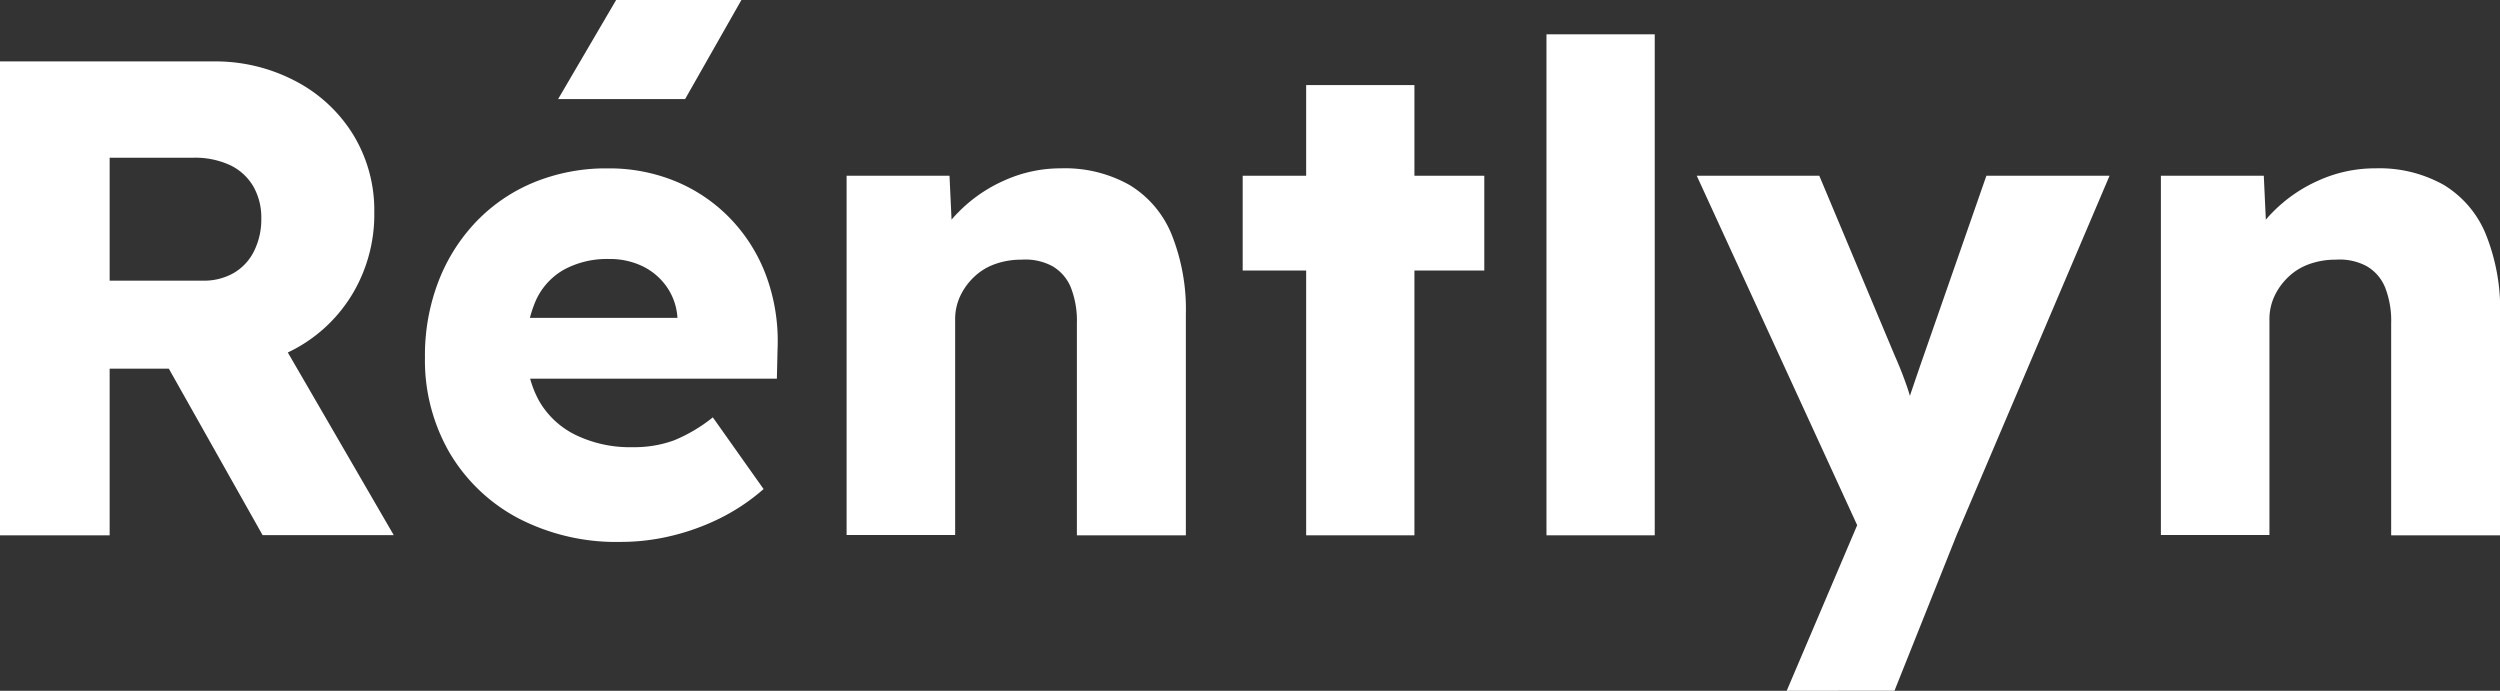
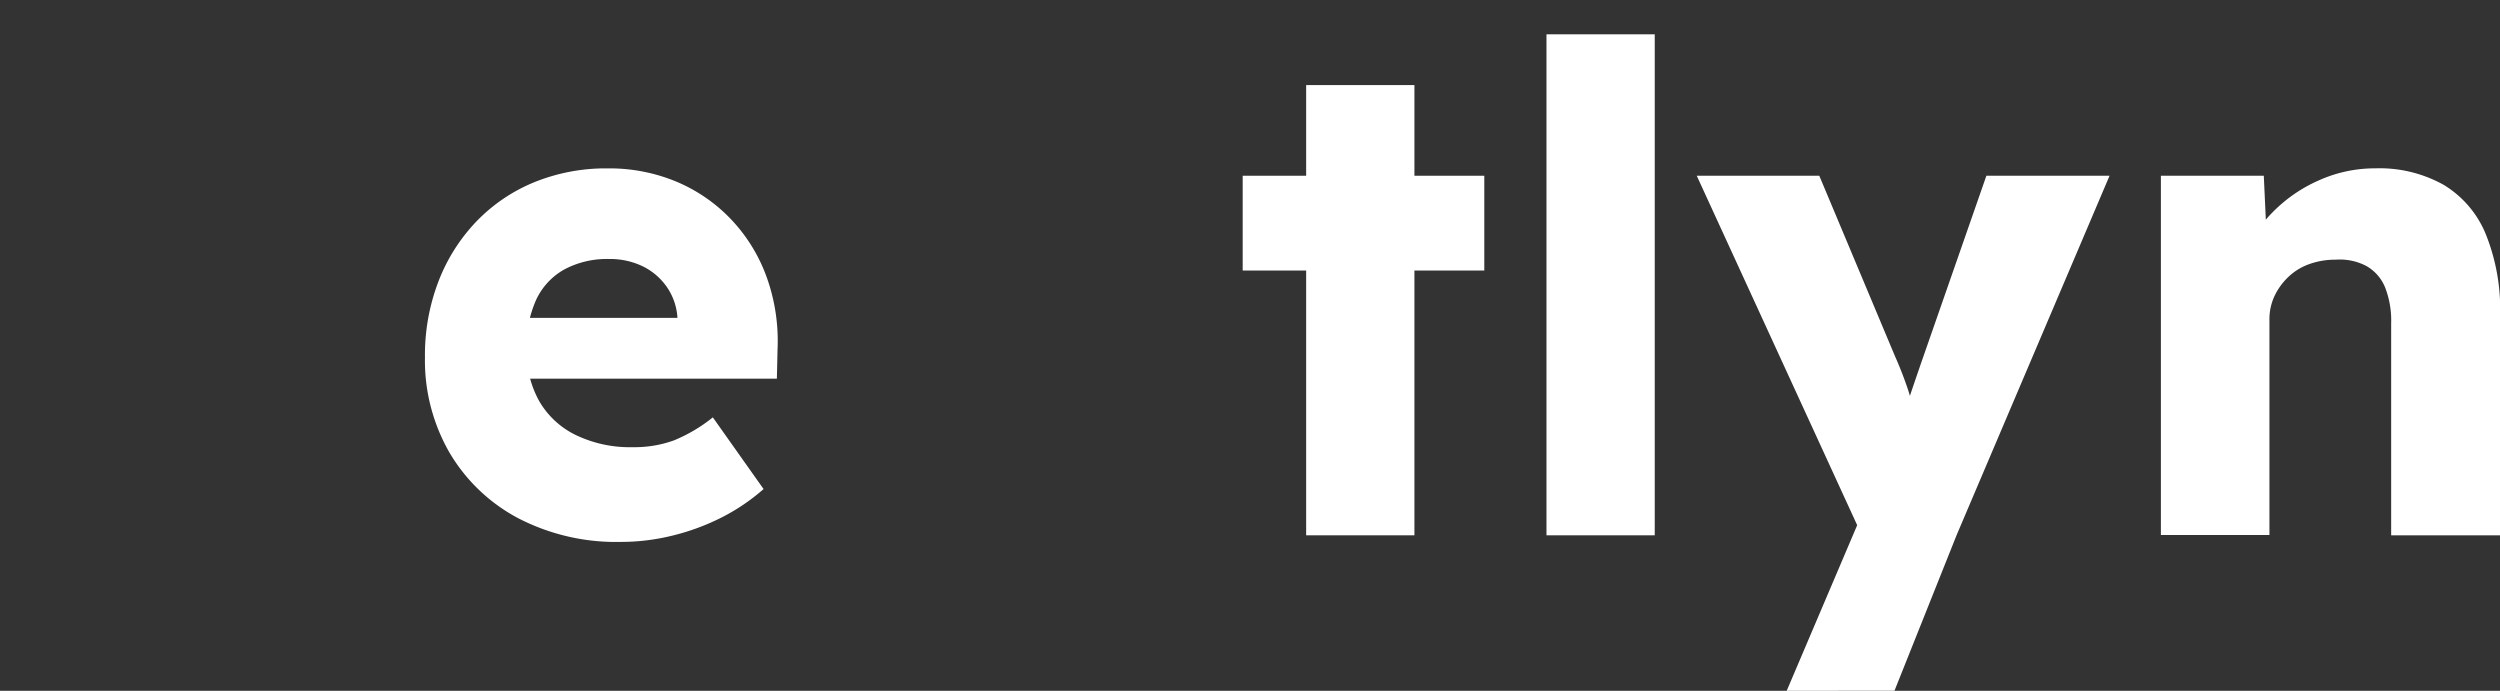
<svg xmlns="http://www.w3.org/2000/svg" id="Layer_1" data-name="Layer 1" viewBox="0 0 52.306 14.453">
  <rect x="0" y="0" width="52.306" height="14.453" fill="#333333" stroke="none" />
  <defs>
    <style>
      .cls-1 {
        fill: #fff;
      }
    </style>
  </defs>
  <title>Rentlyn logo white</title>
  <g>
    <g>
-       <path class="cls-1" d="M0,11.2V1.285H4.461a3.6,3.6,0,0,1,1.72.411A3.1,3.1,0,0,1,7.392,2.821a3.037,3.037,0,0,1,.439,1.621A3.239,3.239,0,0,1,7.392,6.12a3.14,3.14,0,0,1-1.2,1.168,3.492,3.492,0,0,1-1.727.425H2.294V11.2ZM2.294,5.872H4.249a1.247,1.247,0,0,0,.644-.162,1.079,1.079,0,0,0,.424-.46,1.485,1.485,0,0,0,.15-.68A1.31,1.31,0,0,0,5.3,3.9a1.12,1.12,0,0,0-.489-.446A1.743,1.743,0,0,0,4.035,3.3H2.294Zm3.2,5.324L2.974,6.722l2.464-.354,2.8,4.828Z" />
      <path class="cls-1" d="M13,11.338a4.451,4.451,0,0,1-2.166-.5A3.647,3.647,0,0,1,9.4,9.462a3.864,3.864,0,0,1-.509-1.989,4.305,4.305,0,0,1,.283-1.586,3.758,3.758,0,0,1,.793-1.253,3.536,3.536,0,0,1,1.21-.821,3.979,3.979,0,0,1,1.537-.29,3.642,3.642,0,0,1,1.451.283,3.389,3.389,0,0,1,1.14.793,3.455,3.455,0,0,1,.736,1.2,3.954,3.954,0,0,1,.227,1.515l-.014.609h-5.99L9.94,6.651h4.474l-.241.269V6.637a1.264,1.264,0,0,0-.219-.63,1.321,1.321,0,0,0-.5-.432,1.57,1.57,0,0,0-.709-.156,1.89,1.89,0,0,0-.941.22,1.406,1.406,0,0,0-.588.637,2.378,2.378,0,0,0-.2,1.027,2.16,2.16,0,0,0,.262,1.083,1.782,1.782,0,0,0,.765.714,2.609,2.609,0,0,0,1.2.256,2.419,2.419,0,0,0,.857-.142,3.258,3.258,0,0,0,.814-.482l1.062,1.5a4.223,4.223,0,0,1-.935.623,4.794,4.794,0,0,1-1.013.361A4.492,4.492,0,0,1,13,11.338Z" />
-       <path class="cls-1" d="M17.713,11.2V3.677h2.153l.071,1.529-.454.17a2.28,2.28,0,0,1,.56-.927,3.088,3.088,0,0,1,.97-.673A2.86,2.86,0,0,1,22.2,3.522a2.747,2.747,0,0,1,1.43.347A2.163,2.163,0,0,1,24.511,4.9a4.221,4.221,0,0,1,.3,1.678V11.2h-2.28V6.764a1.911,1.911,0,0,0-.127-.751.91.91,0,0,0-.389-.446,1.193,1.193,0,0,0-.644-.134,1.617,1.617,0,0,0-.552.092,1.225,1.225,0,0,0-.439.269,1.338,1.338,0,0,0-.29.4,1.143,1.143,0,0,0-.106.5v4.5H17.713Z" />
      <path class="cls-1" d="M26,5.66V3.677h5.055V5.66ZM27.328,11.2V1.78h2.265V11.2Z" />
      <path class="cls-1" d="M32.356,11.2V.718h2.265V11.2Z" />
      <path class="cls-1" d="M37.382,14.453,39.1,10.417l.028,1.162L35.5,3.677h2.564l1.586,3.781c.085.189.165.392.241.609a4.54,4.54,0,0,1,.169.623l-.311.184q.085-.213.191-.531c.07-.213.149-.441.233-.687L41.56,3.677h2.577l-3.2,7.519-1.3,3.256Z" />
      <path class="cls-1" d="M45.211,11.2V3.677h2.153l.071,1.529-.454.17a2.28,2.28,0,0,1,.56-.927,3.088,3.088,0,0,1,.97-.673A2.86,2.86,0,0,1,49.7,3.522a2.747,2.747,0,0,1,1.43.347A2.163,2.163,0,0,1,52.009,4.9a4.221,4.221,0,0,1,.3,1.678V11.2h-2.28V6.764a1.911,1.911,0,0,0-.127-.751.91.91,0,0,0-.389-.446,1.193,1.193,0,0,0-.644-.134,1.617,1.617,0,0,0-.552.092,1.225,1.225,0,0,0-.439.269,1.338,1.338,0,0,0-.29.4,1.143,1.143,0,0,0-.106.5v4.5H45.211Z" />
    </g>
-     <polygon class="cls-1" points="15.512 0 14.334 2.073 11.677 2.073 12.891 0 15.512 0" />
  </g>
</svg>